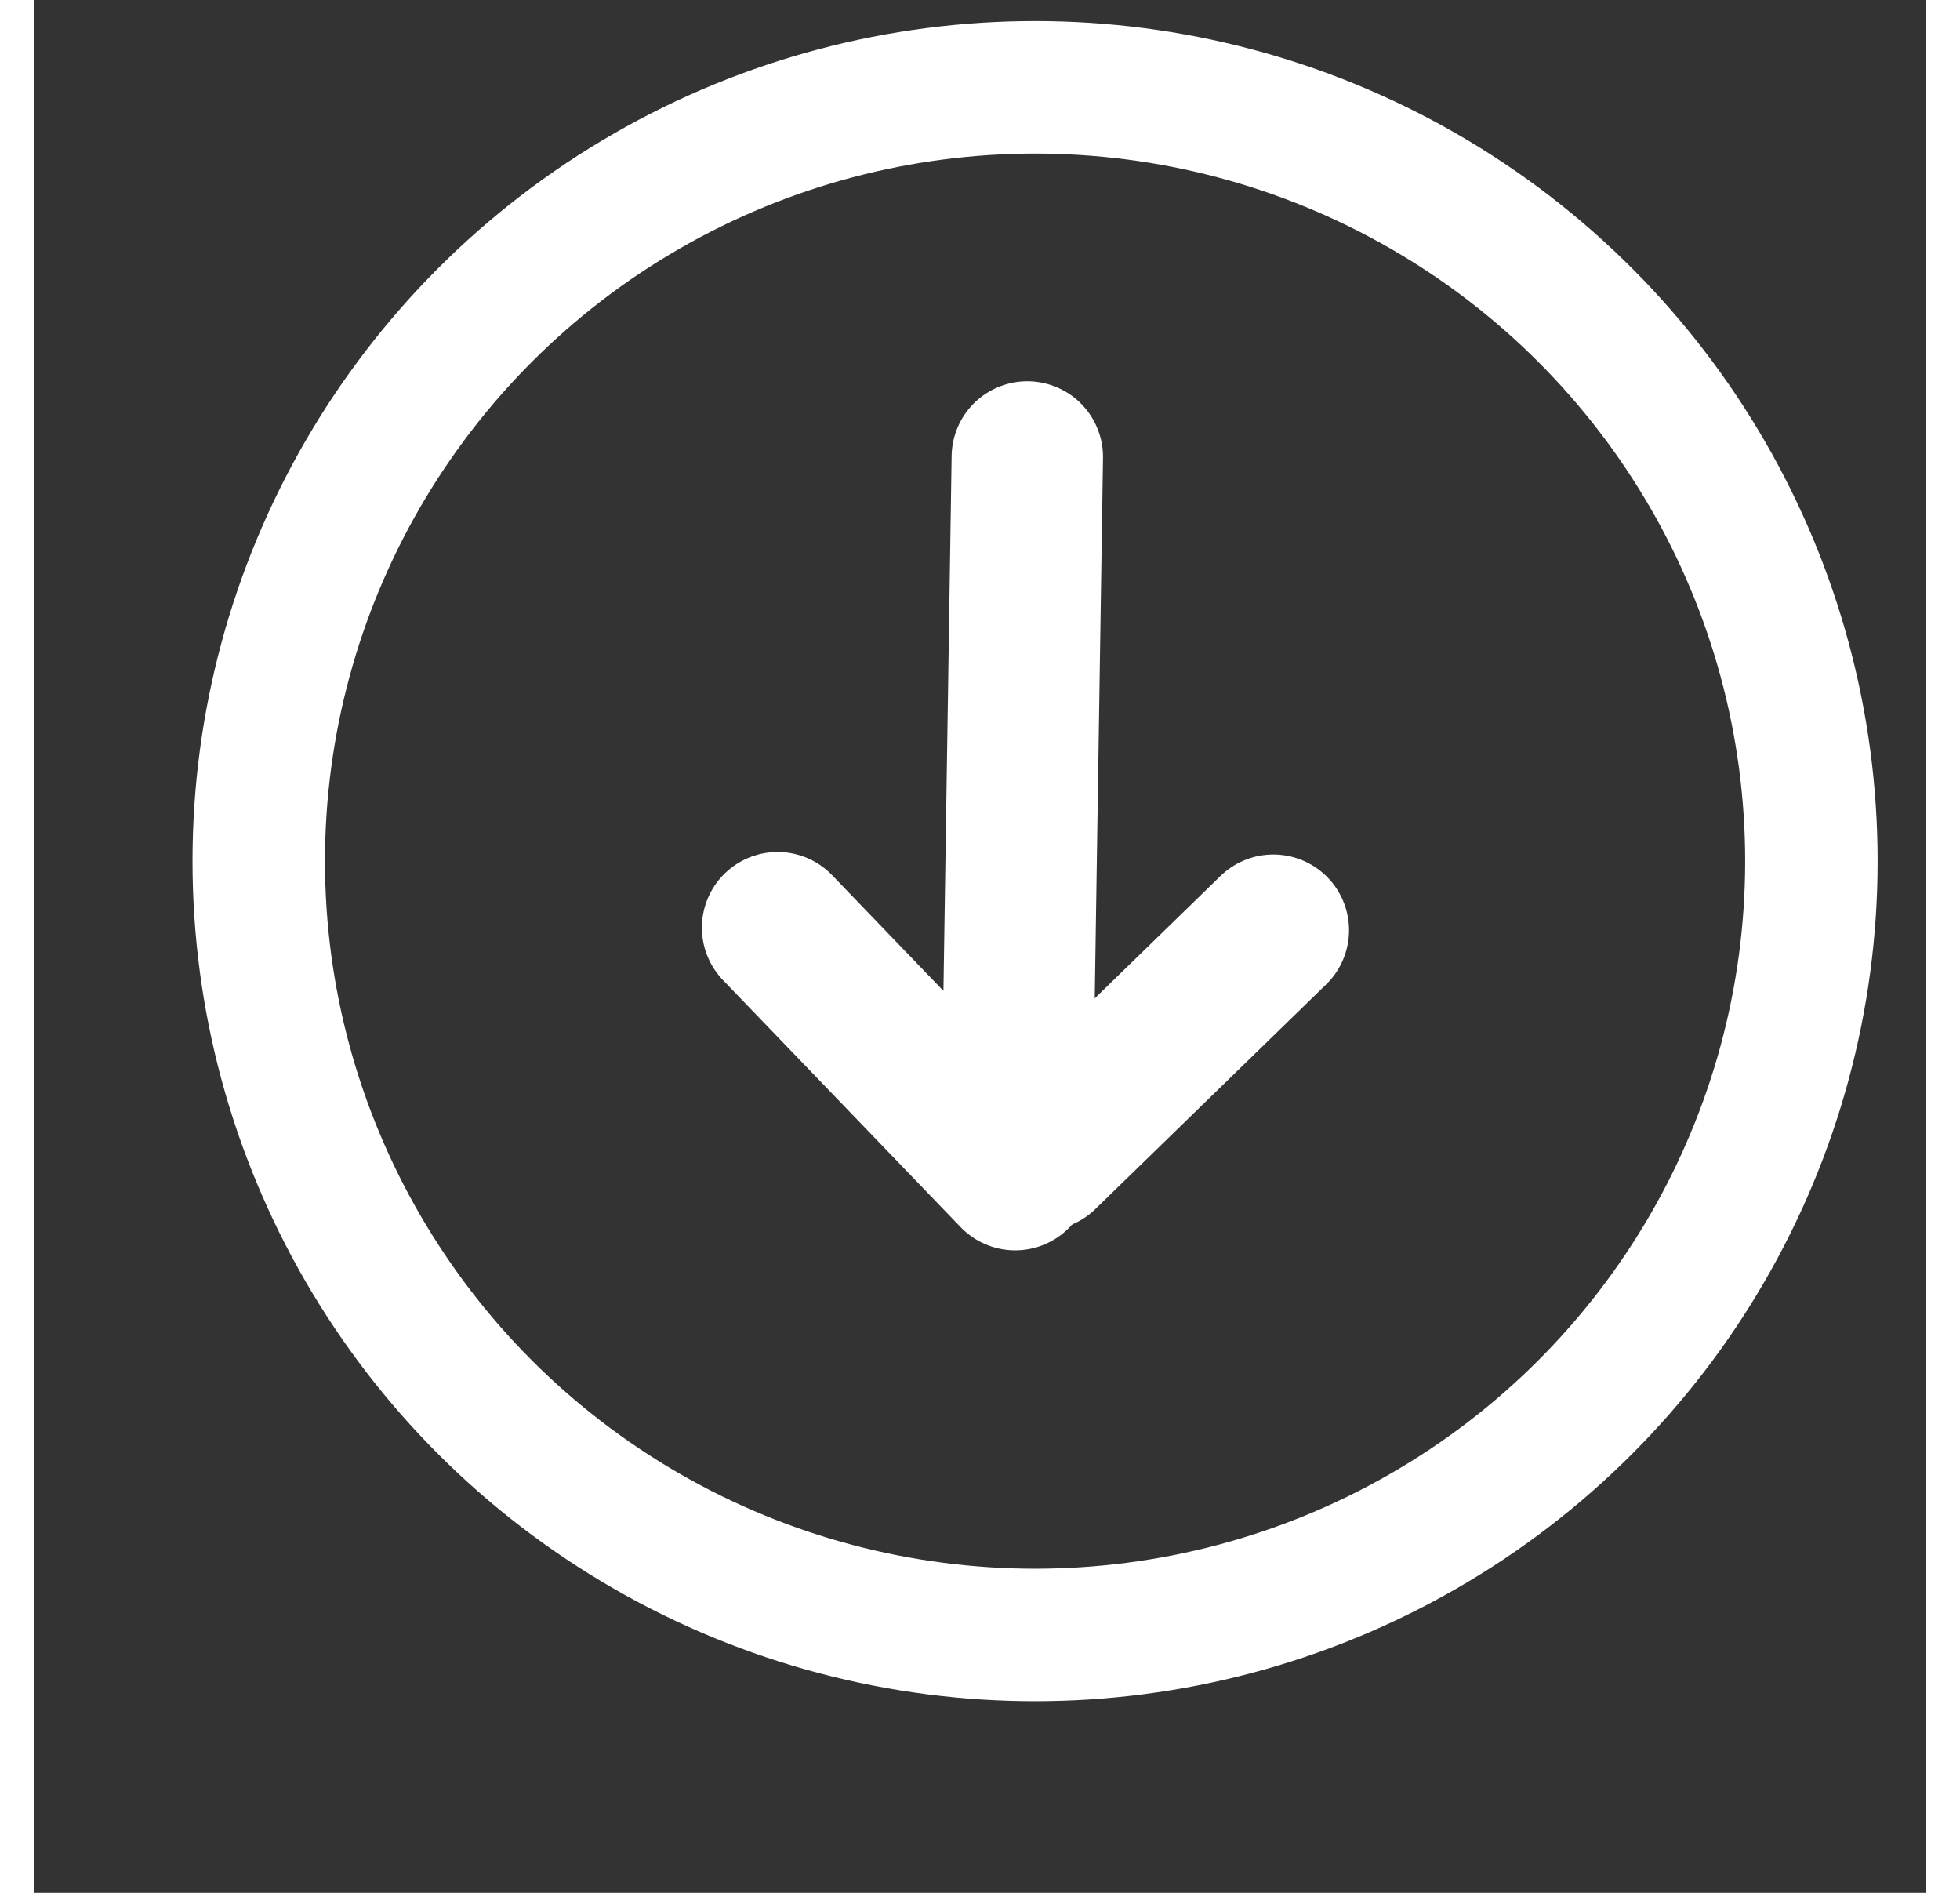
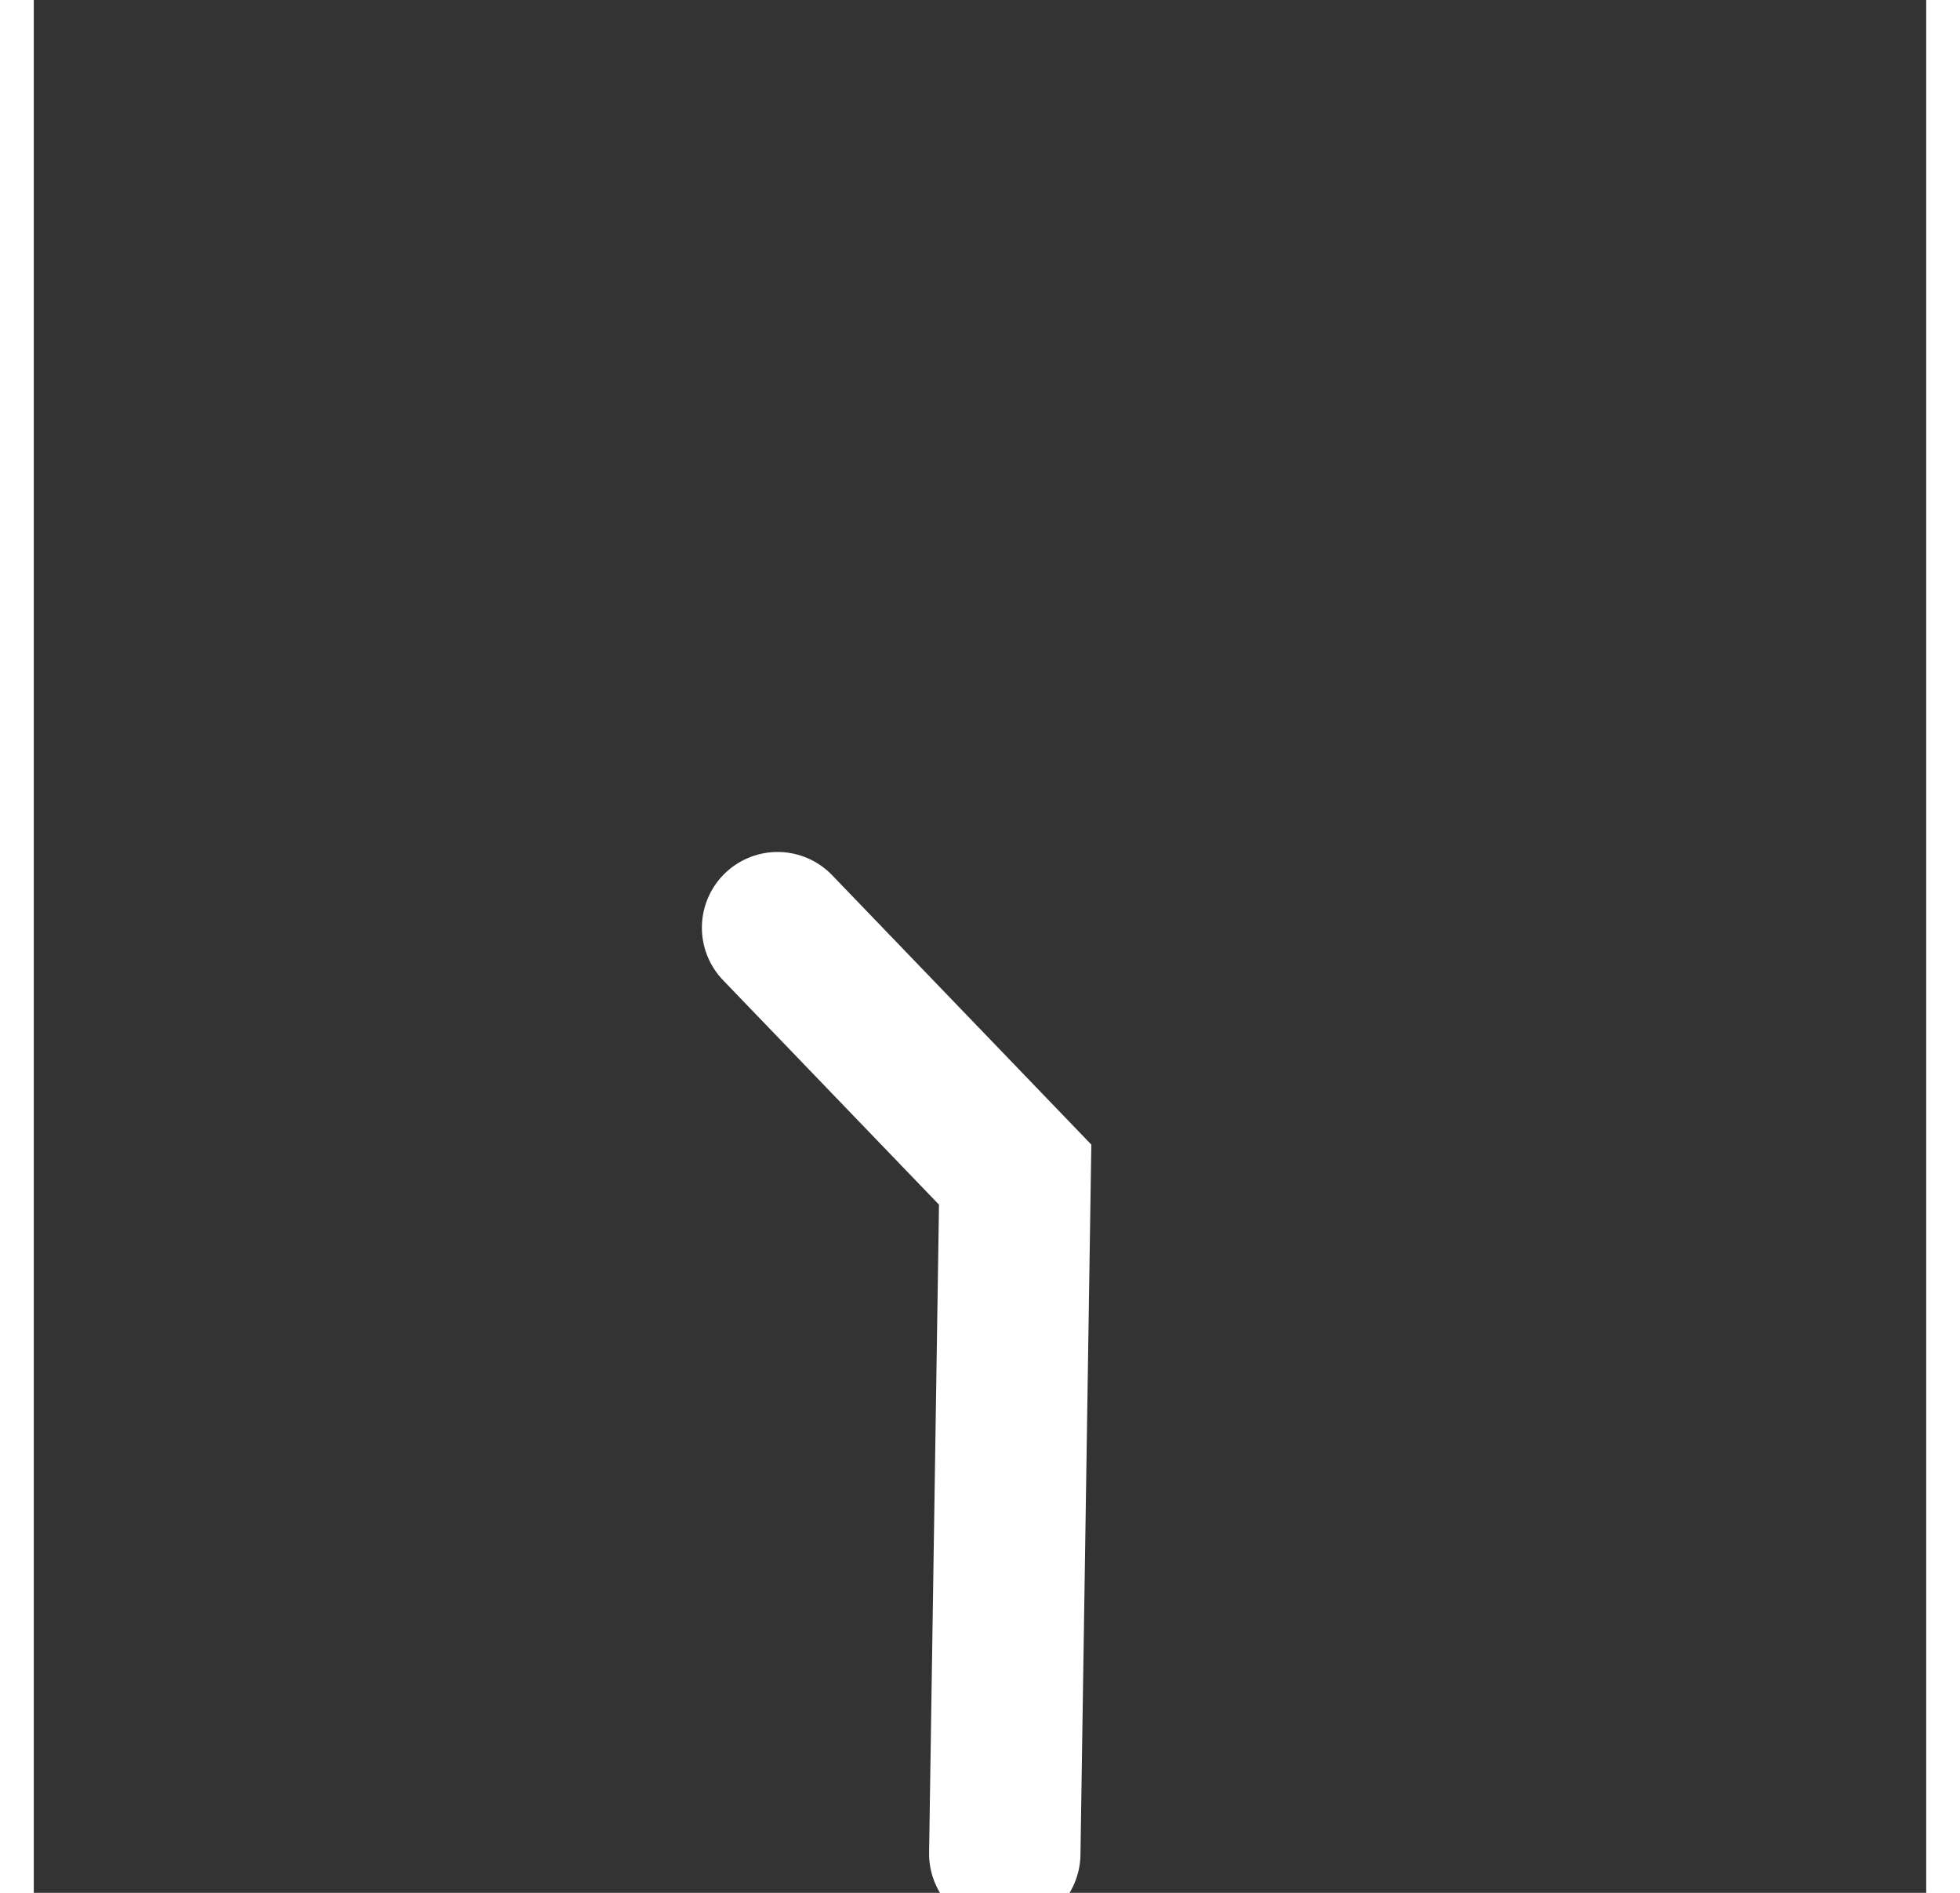
<svg xmlns="http://www.w3.org/2000/svg" width="29" height="28" fill="none" overflow="visible" stroke="#fff" viewBox="0 0 100 100">
  <rect x="0" y="0" width="100" height="100" fill="#333333" stroke="none" />
-   <path d="M39.304 49.01l12.554 13.047m.642-37.914l-.549 35.875" stroke-linecap="round" stroke-width="8" />
-   <ellipse cx="52.91" cy="45.495" rx="41.023" ry="40.882" stroke-width="7" />
-   <path d="M53.304 61.01L65.5 49.143" stroke-linecap="round" stroke-width="8" />
+   <path d="M39.304 49.01l12.554 13.047l-.549 35.875" stroke-linecap="round" stroke-width="8" />
  <defs />
</svg>